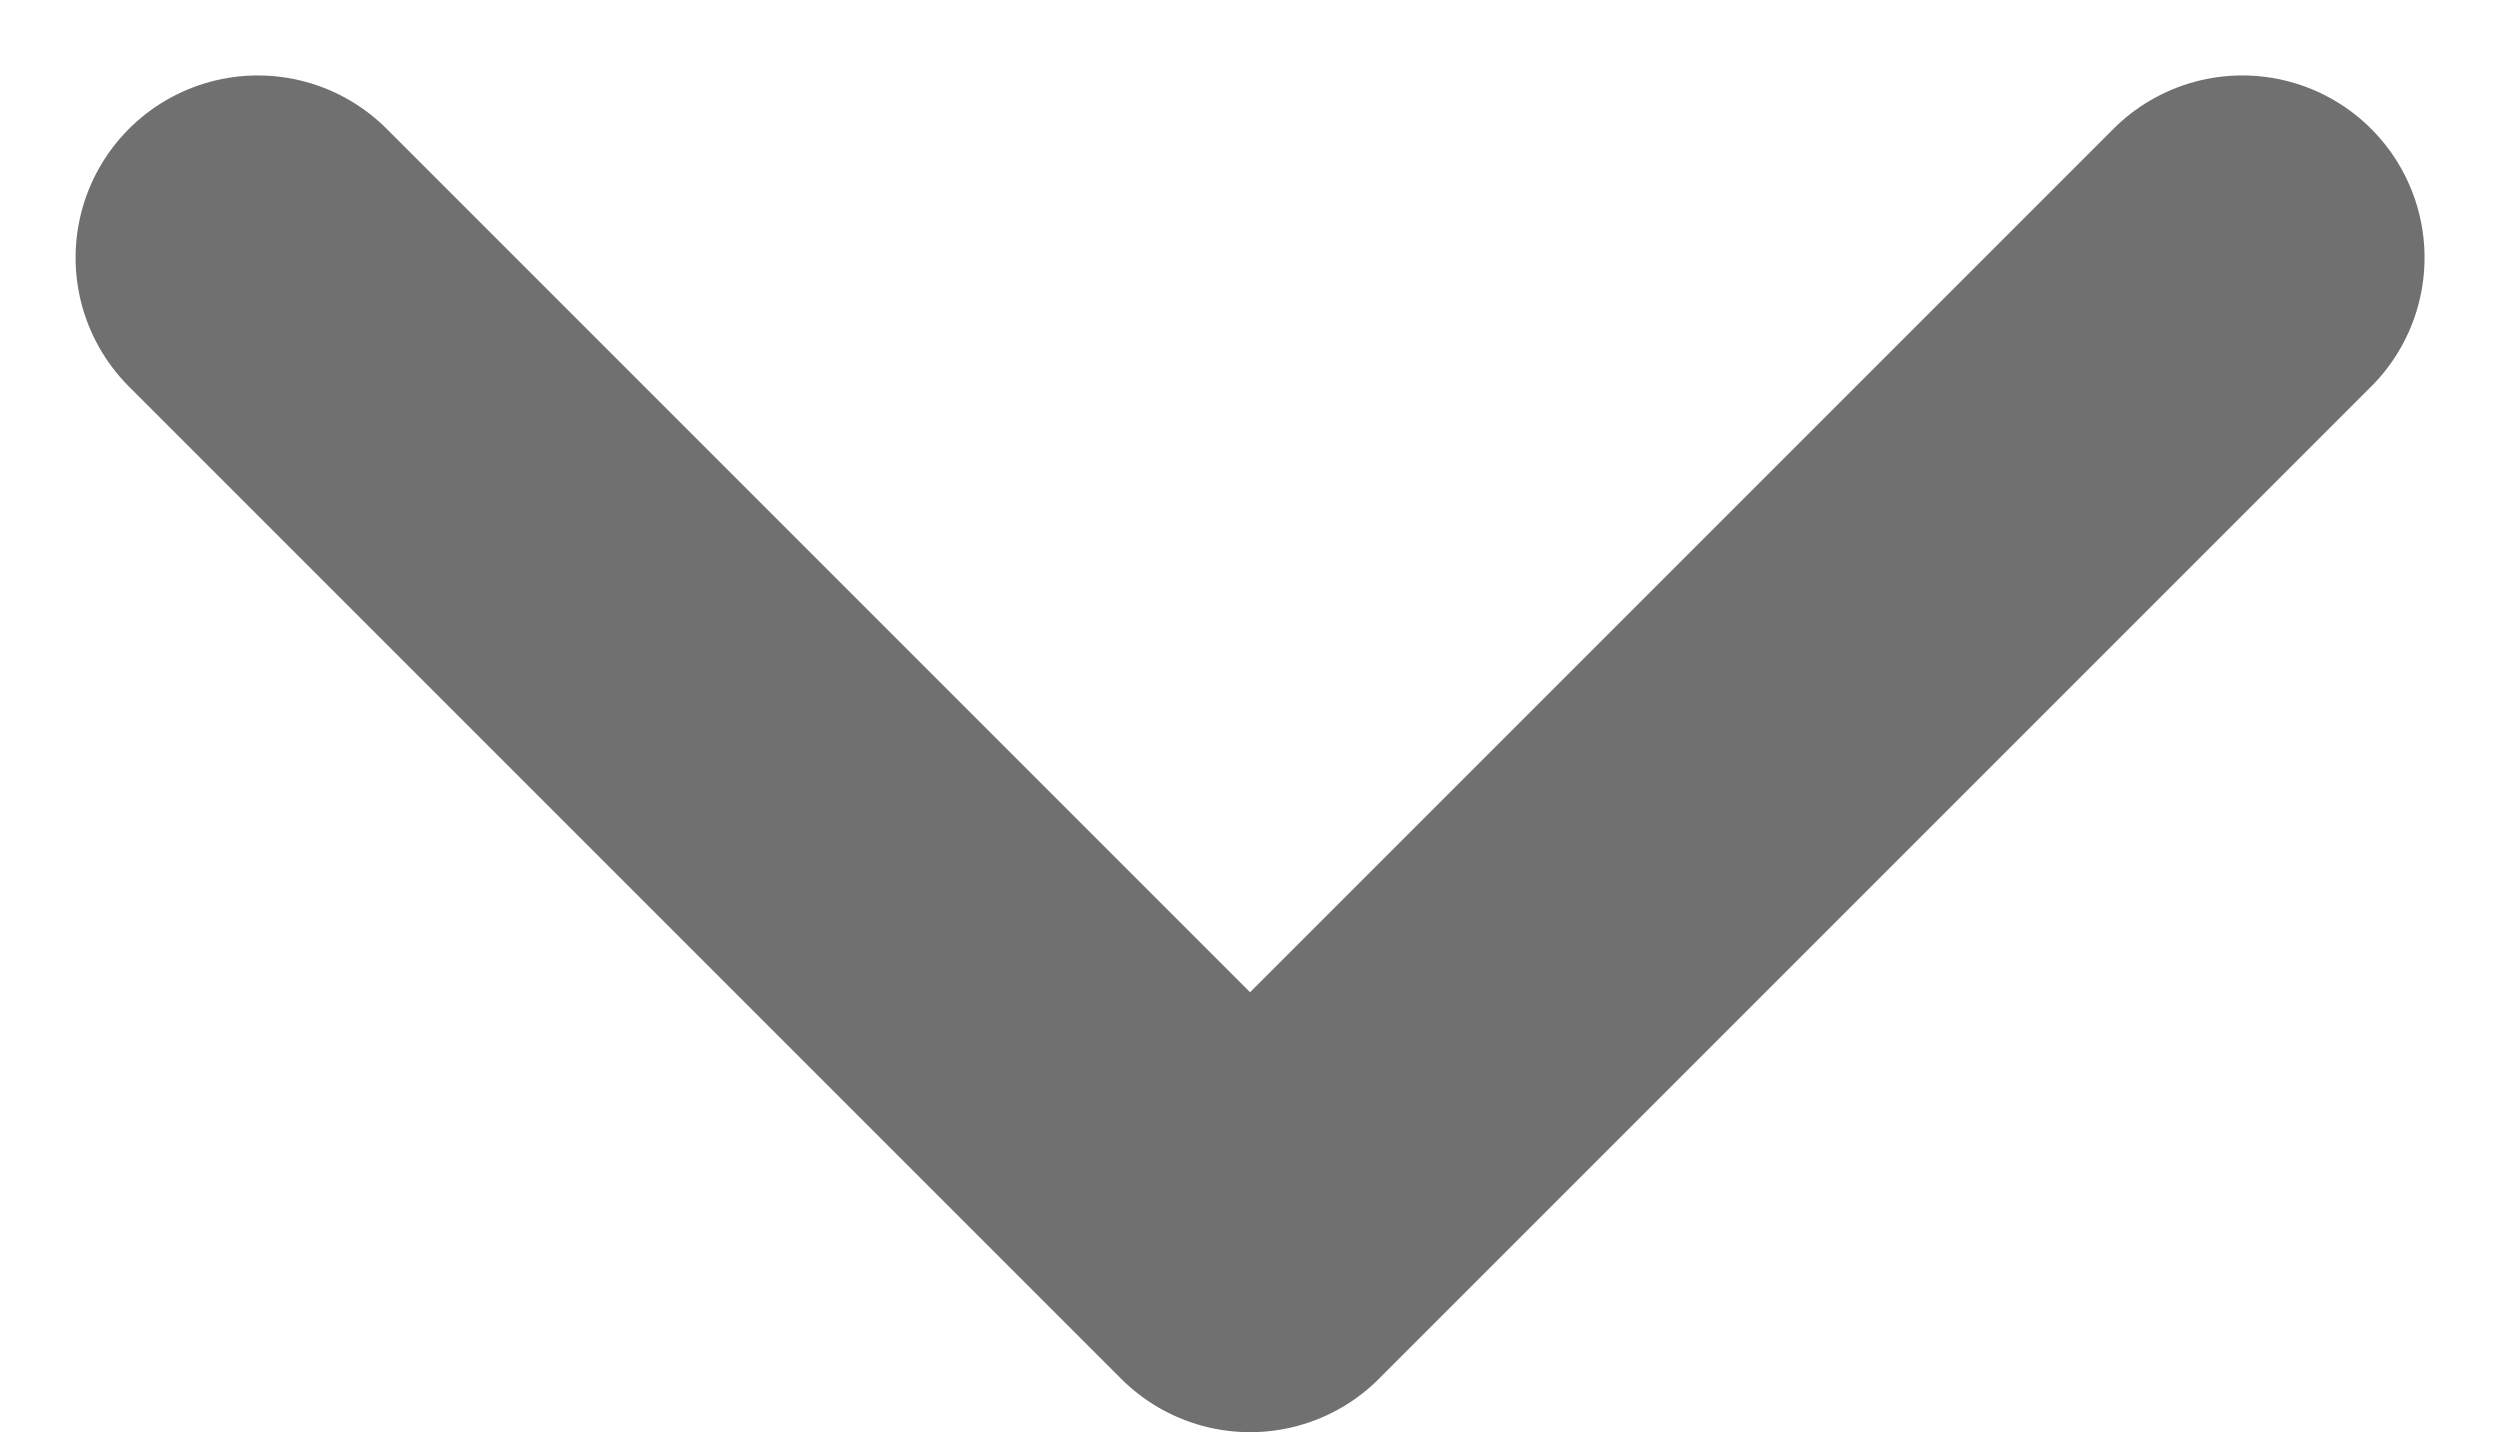
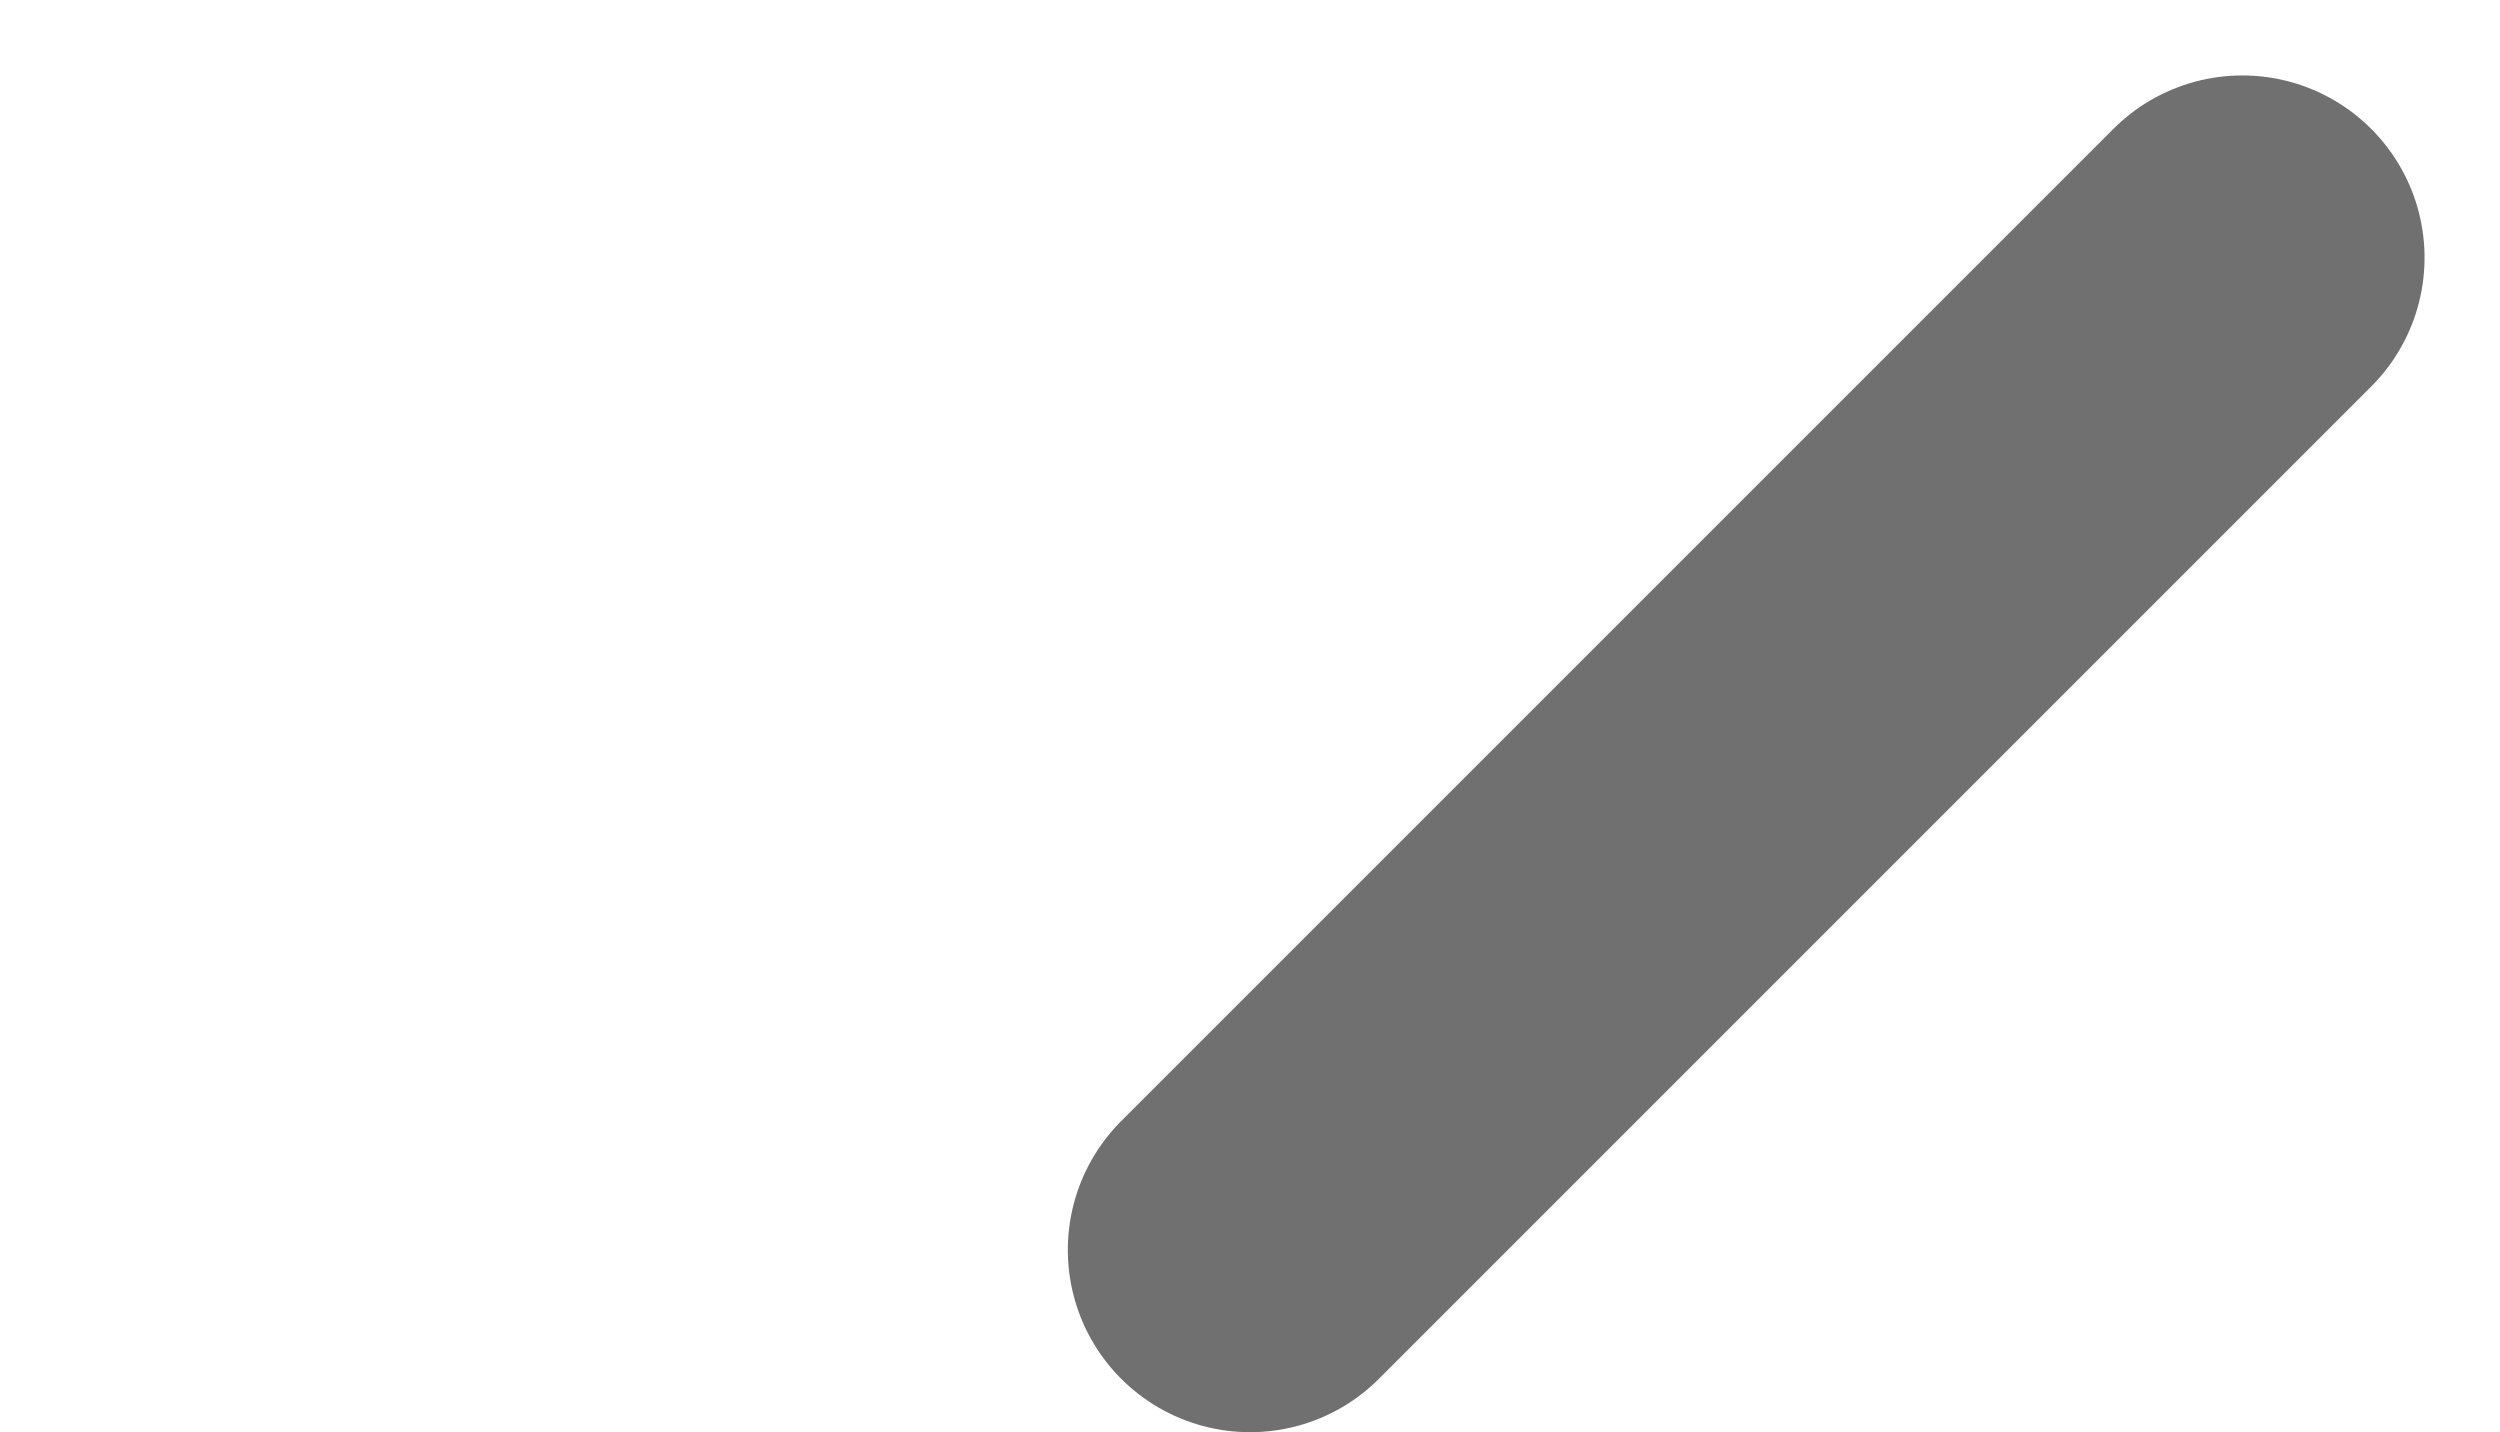
<svg xmlns="http://www.w3.org/2000/svg" width="20.577" height="11.788" viewBox="0 0 20.577 11.788">
-   <path id="Path_10556" data-name="Path 10556" d="M12,5l8.167,8.167L12,21.334" transform="translate(23.456 -9.879) rotate(90)" fill="none" stroke="#707070" stroke-linecap="round" stroke-linejoin="round" stroke-width="3" />
+   <path id="Path_10556" data-name="Path 10556" d="M12,5l8.167,8.167" transform="translate(23.456 -9.879) rotate(90)" fill="none" stroke="#707070" stroke-linecap="round" stroke-linejoin="round" stroke-width="3" />
</svg>